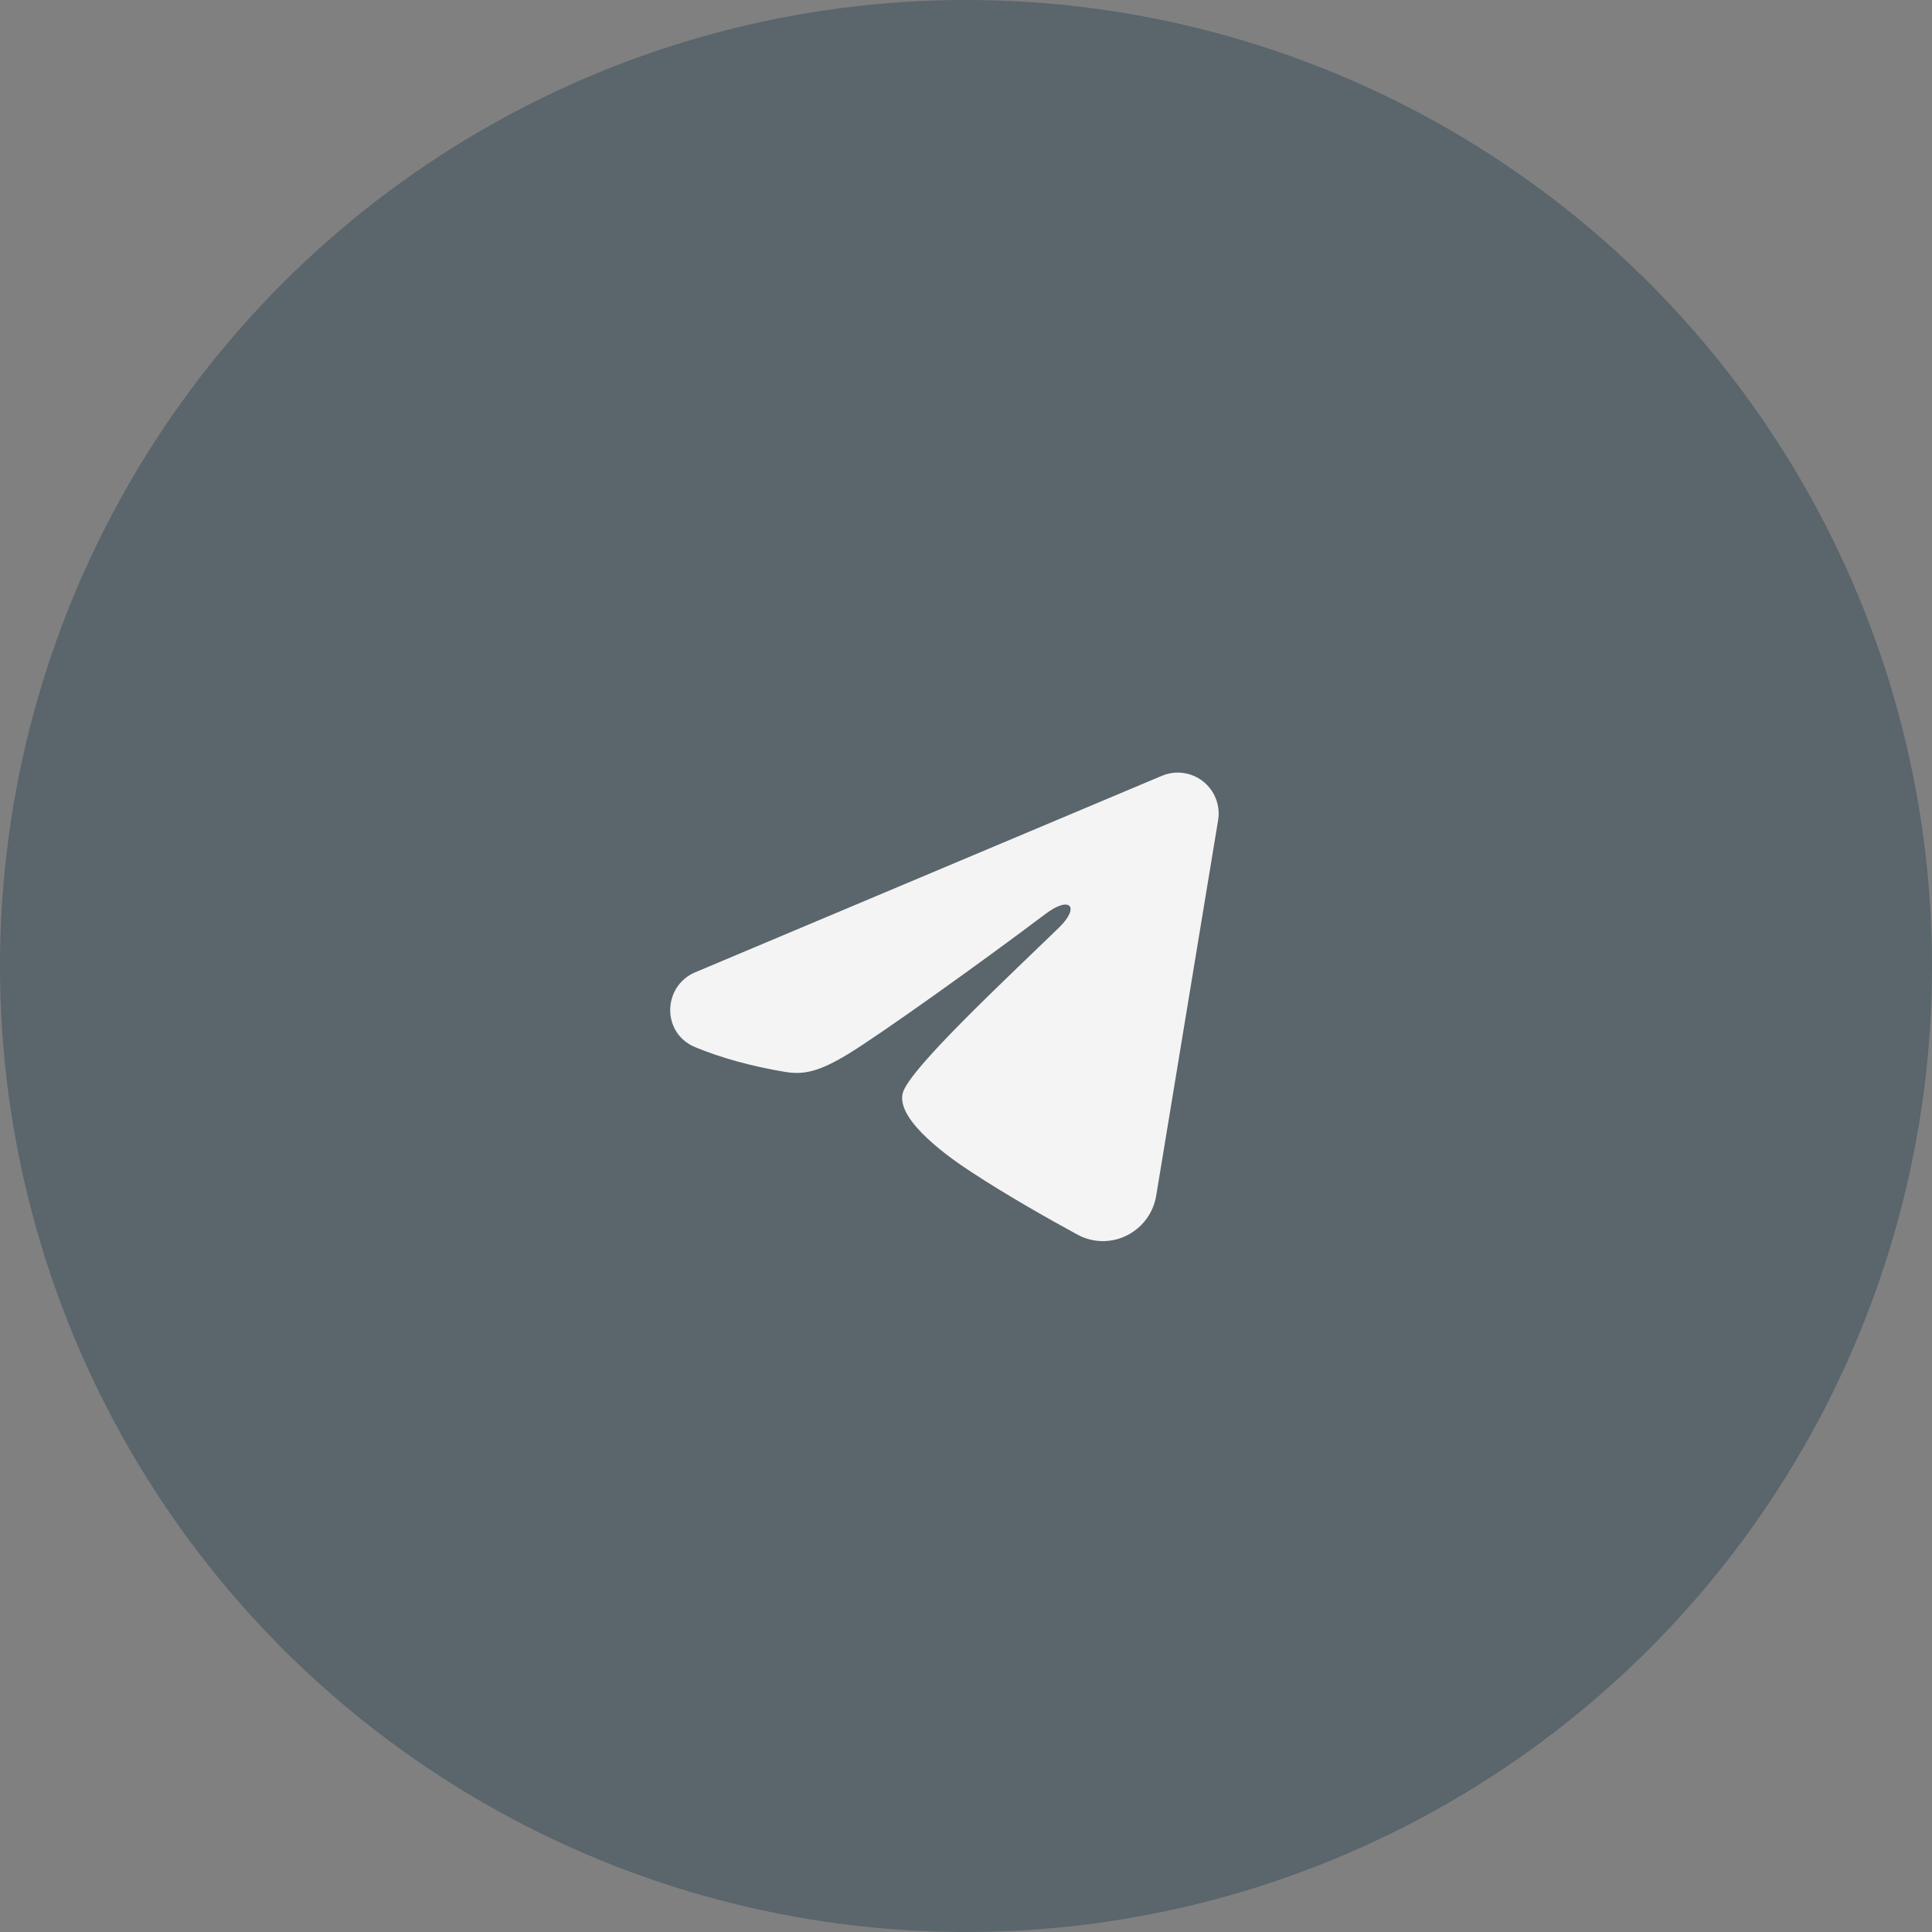
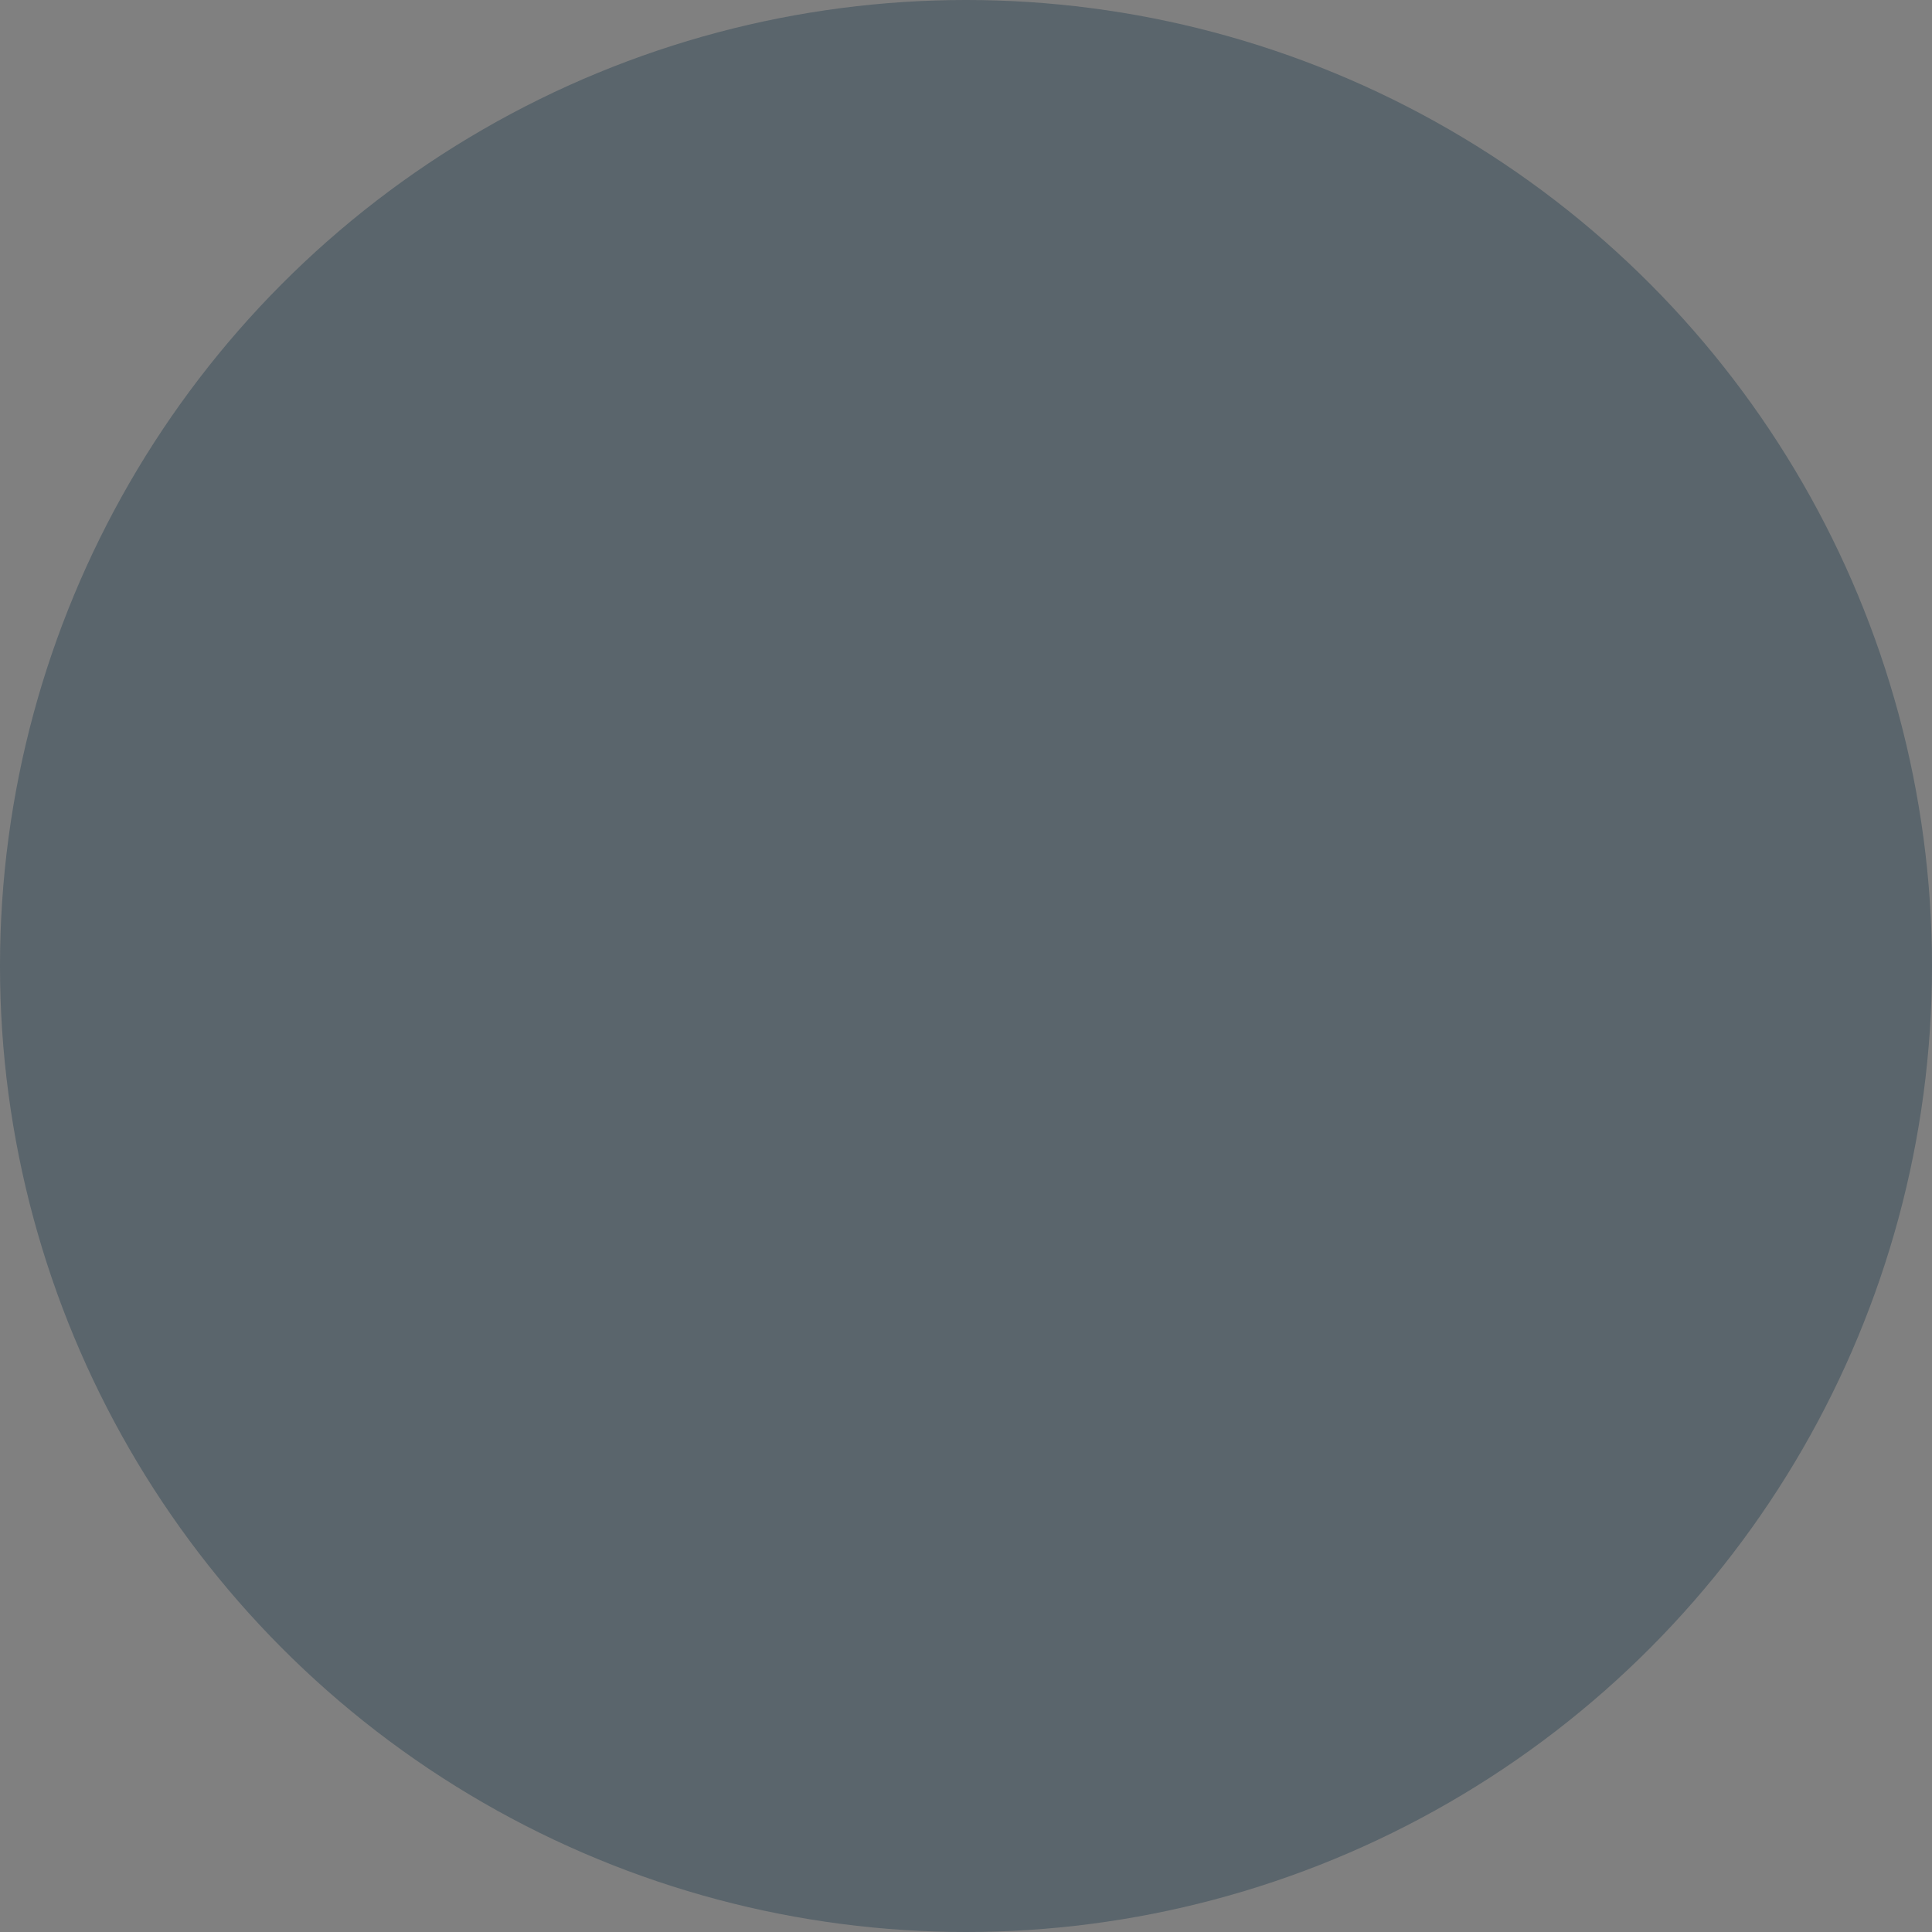
<svg xmlns="http://www.w3.org/2000/svg" width="59" height="59" viewBox="0 0 59 59" fill="none">
  <rect x="0" y="0" width="59" height="59" fill="#808080" stroke="none" />
  <circle data-figma-bg-blur-radius="30" cx="29.5" cy="29.5" r="29.5" fill="#01263F" fill-opacity="0.3" />
-   <path fill-rule="evenodd" clip-rule="evenodd" d="M35.481 23.692C35.687 23.605 35.912 23.575 36.134 23.605C36.355 23.635 36.564 23.724 36.74 23.862C36.915 24.001 37.05 24.183 37.131 24.392C37.212 24.6 37.236 24.826 37.199 25.047L35.309 36.511C35.126 37.617 33.913 38.251 32.898 37.7C32.05 37.239 30.79 36.529 29.657 35.788C29.09 35.417 27.354 34.23 27.567 33.385C27.751 32.663 30.668 29.948 32.334 28.333C32.988 27.699 32.69 27.333 31.918 27.917C29.999 29.365 26.919 31.567 25.901 32.188C25.003 32.734 24.534 32.828 23.974 32.734C22.953 32.564 22.005 32.301 21.232 31.98C20.187 31.547 20.238 30.11 21.231 29.692L35.481 23.692Z" fill="#F4F4F4" />
  <defs>
    <clipPath id="bgblur_0_156_1380_clip_path" transform="translate(30 30)">
-       <circle cx="29.5" cy="29.5" r="29.5" />
-     </clipPath>
+       </clipPath>
  </defs>
</svg>